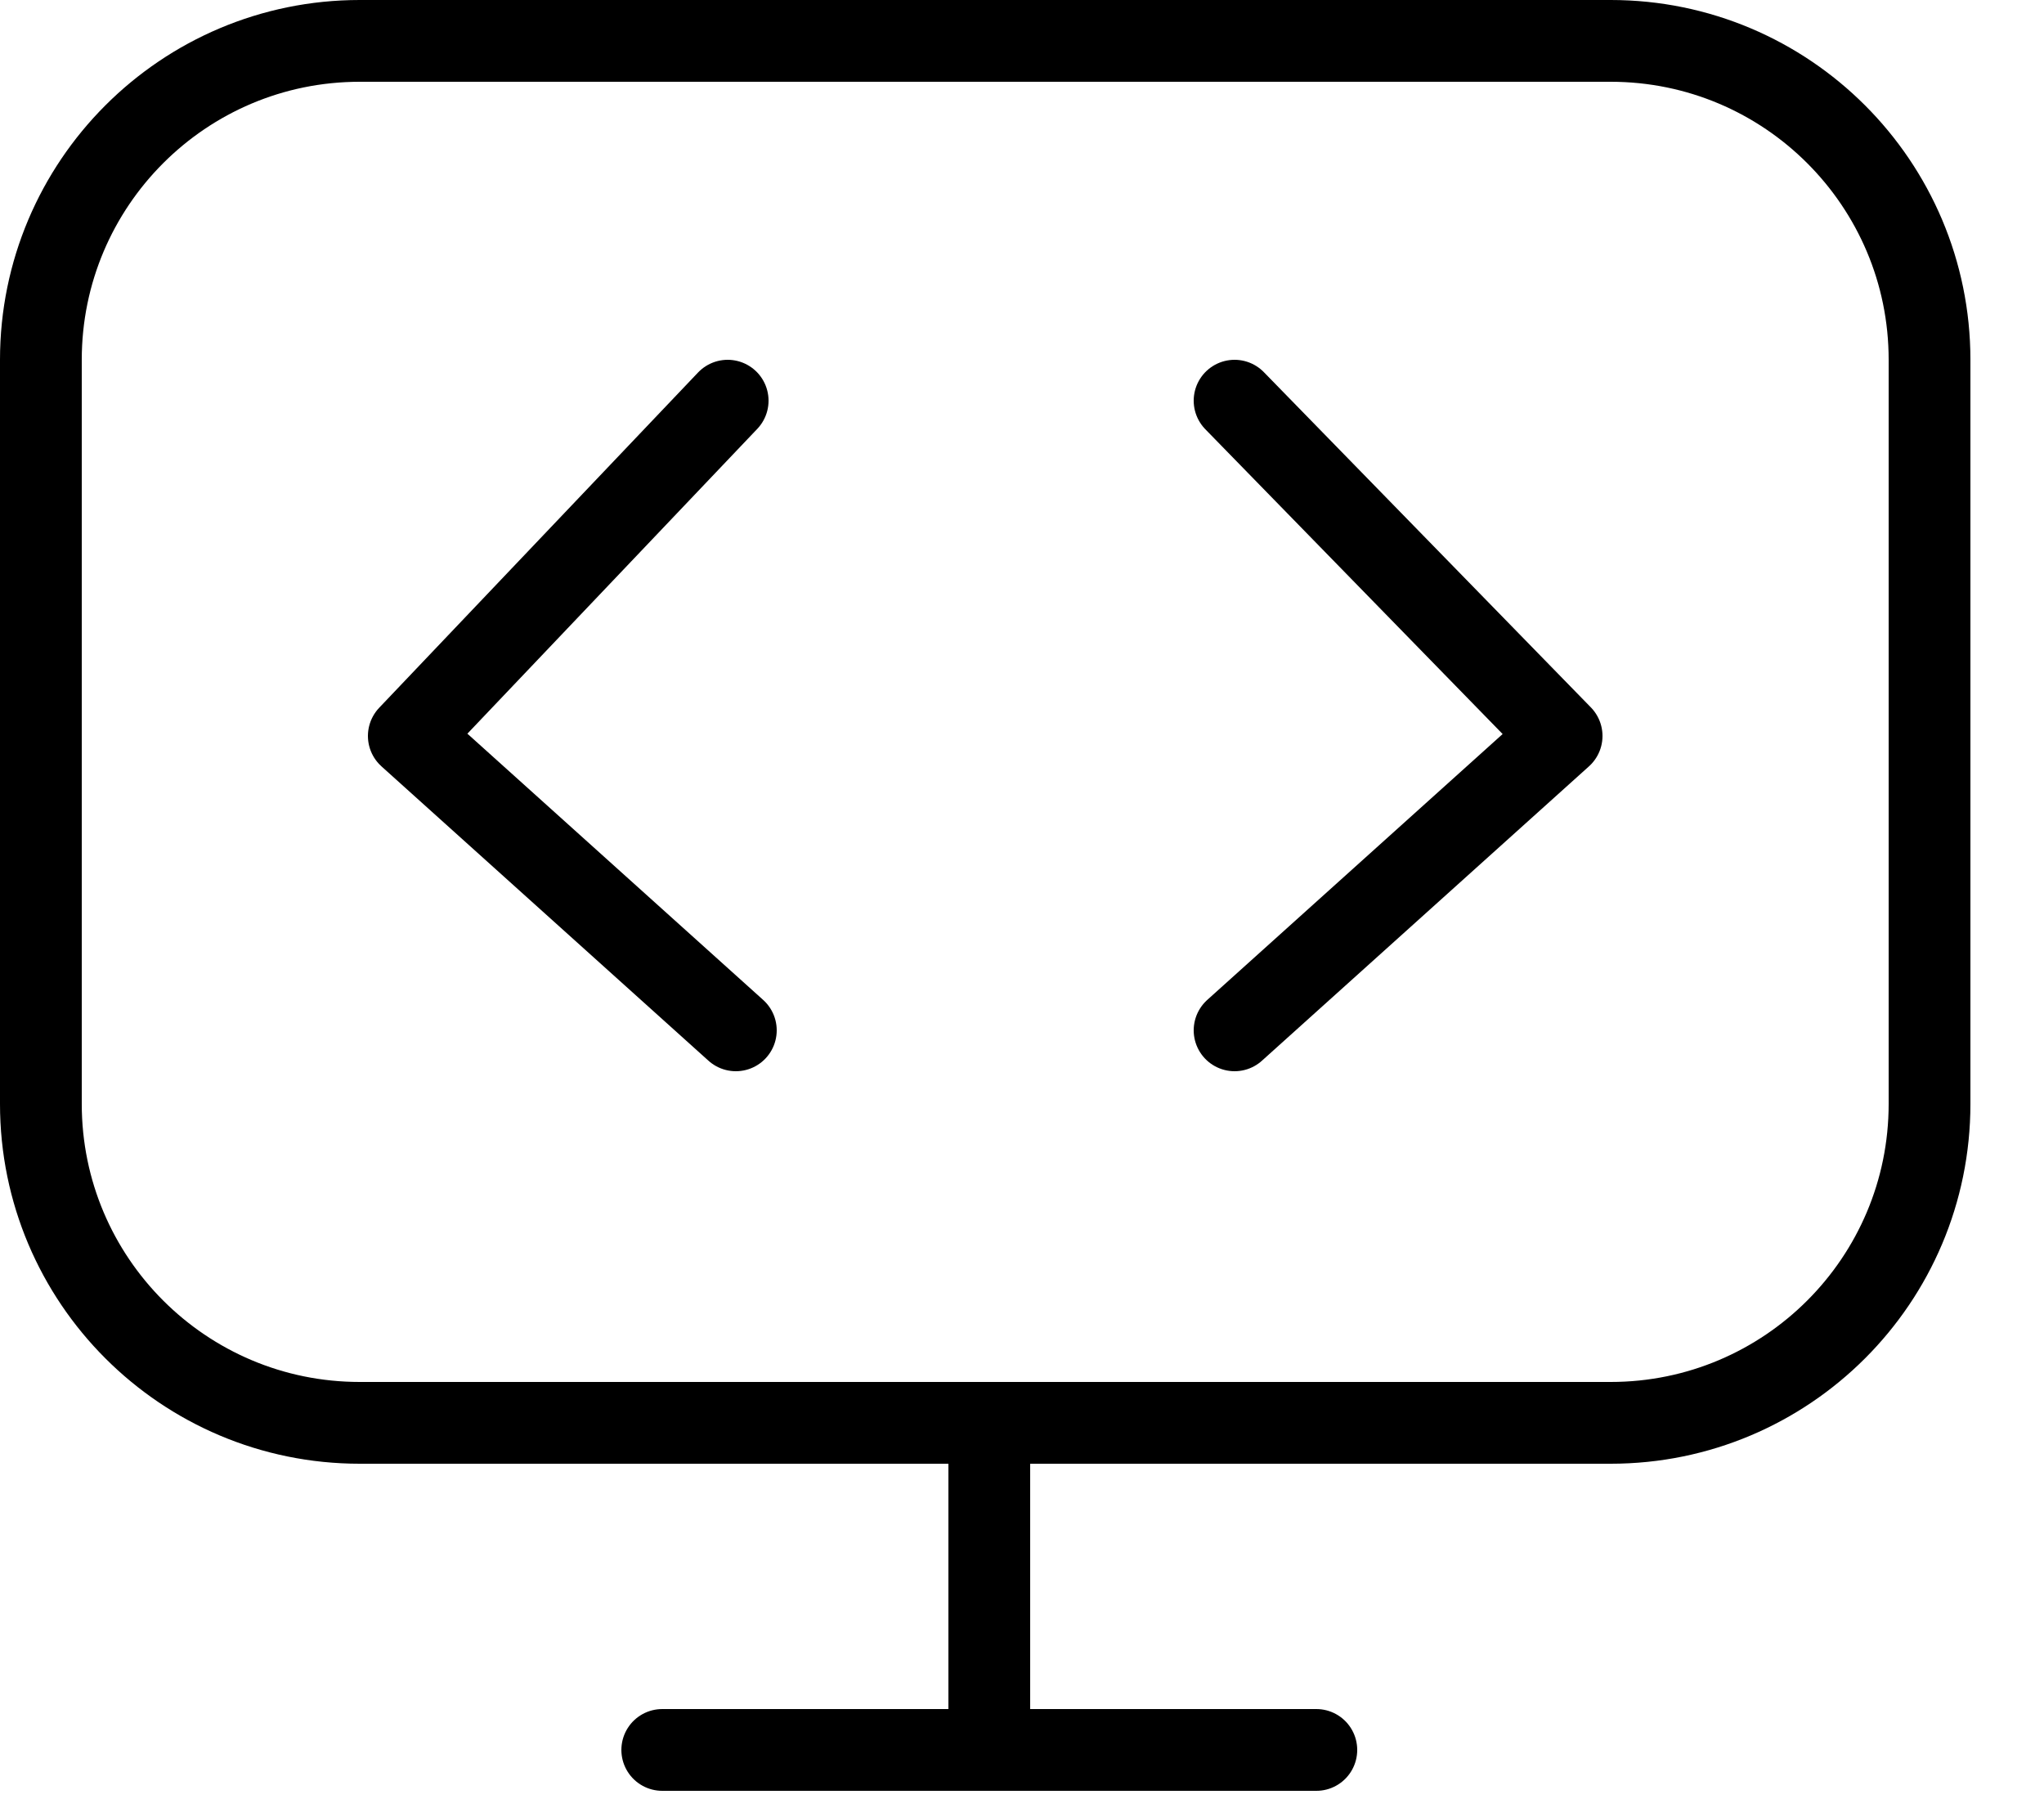
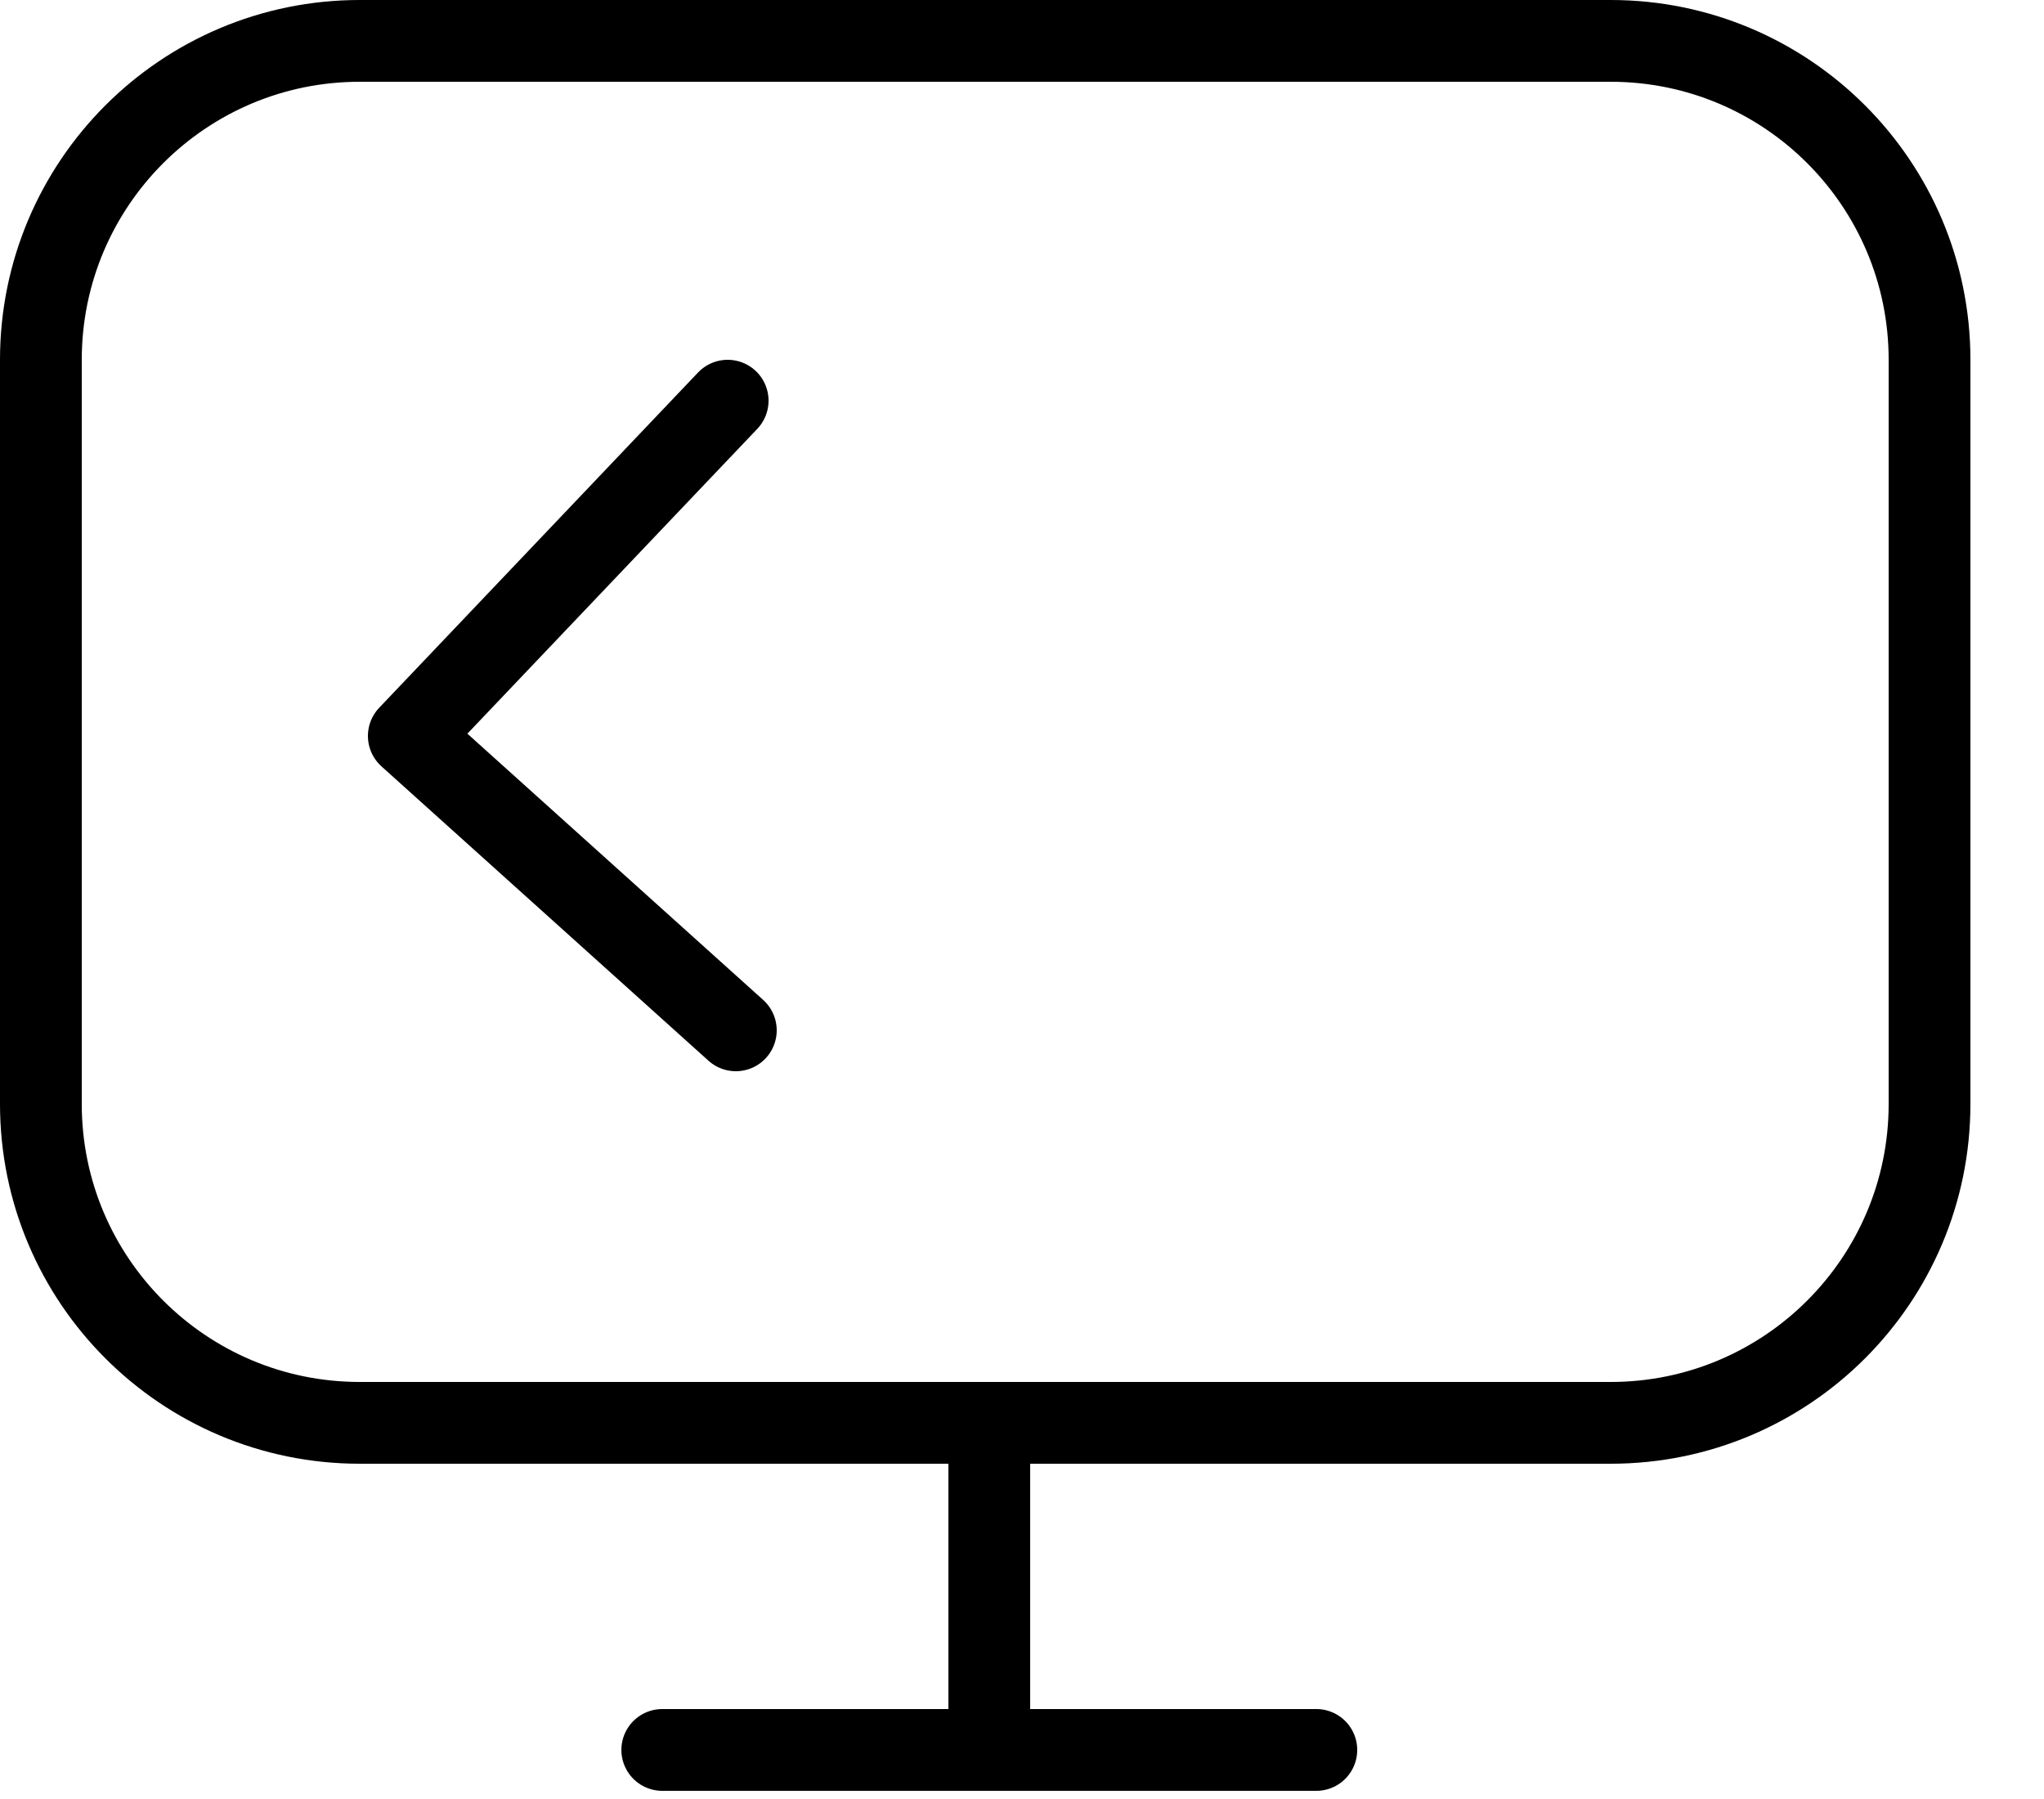
<svg xmlns="http://www.w3.org/2000/svg" width="25" height="22" viewBox="0 0 25 22" fill="none">
  <g clip-path="url(#clip0_122_25)">
    <path d="M8.1 21.4H16.1" stroke="black" stroke-miterlimit="10" stroke-linecap="round" />
    <path d="M19.7 0.5H4.4C2.246 0.5 0.5 2.246 0.5 4.4V13.5C0.5 15.654 2.246 17.4 4.4 17.4H19.7C21.854 17.4 23.6 15.654 23.6 13.5V4.4C23.6 2.246 21.854 0.5 19.7 0.5Z" stroke="black" stroke-miterlimit="10" />
    <path d="M12.1 17.8V21.3" stroke="black" stroke-miterlimit="10" stroke-linecap="round" />
-     <path d="M15.1 12.6L19.1 9L15.1 4.9" stroke="black" stroke-linecap="round" stroke-linejoin="round" />
    <path d="M9 12.6L5 9L8.9 4.9" stroke="black" stroke-linecap="round" stroke-linejoin="round" />
  </g>
  <defs>
    <clipPath id="clip0_122_25">
      <rect width="24.1" height="21.9" fill="white" />
    </clipPath>
  </defs>
</svg>